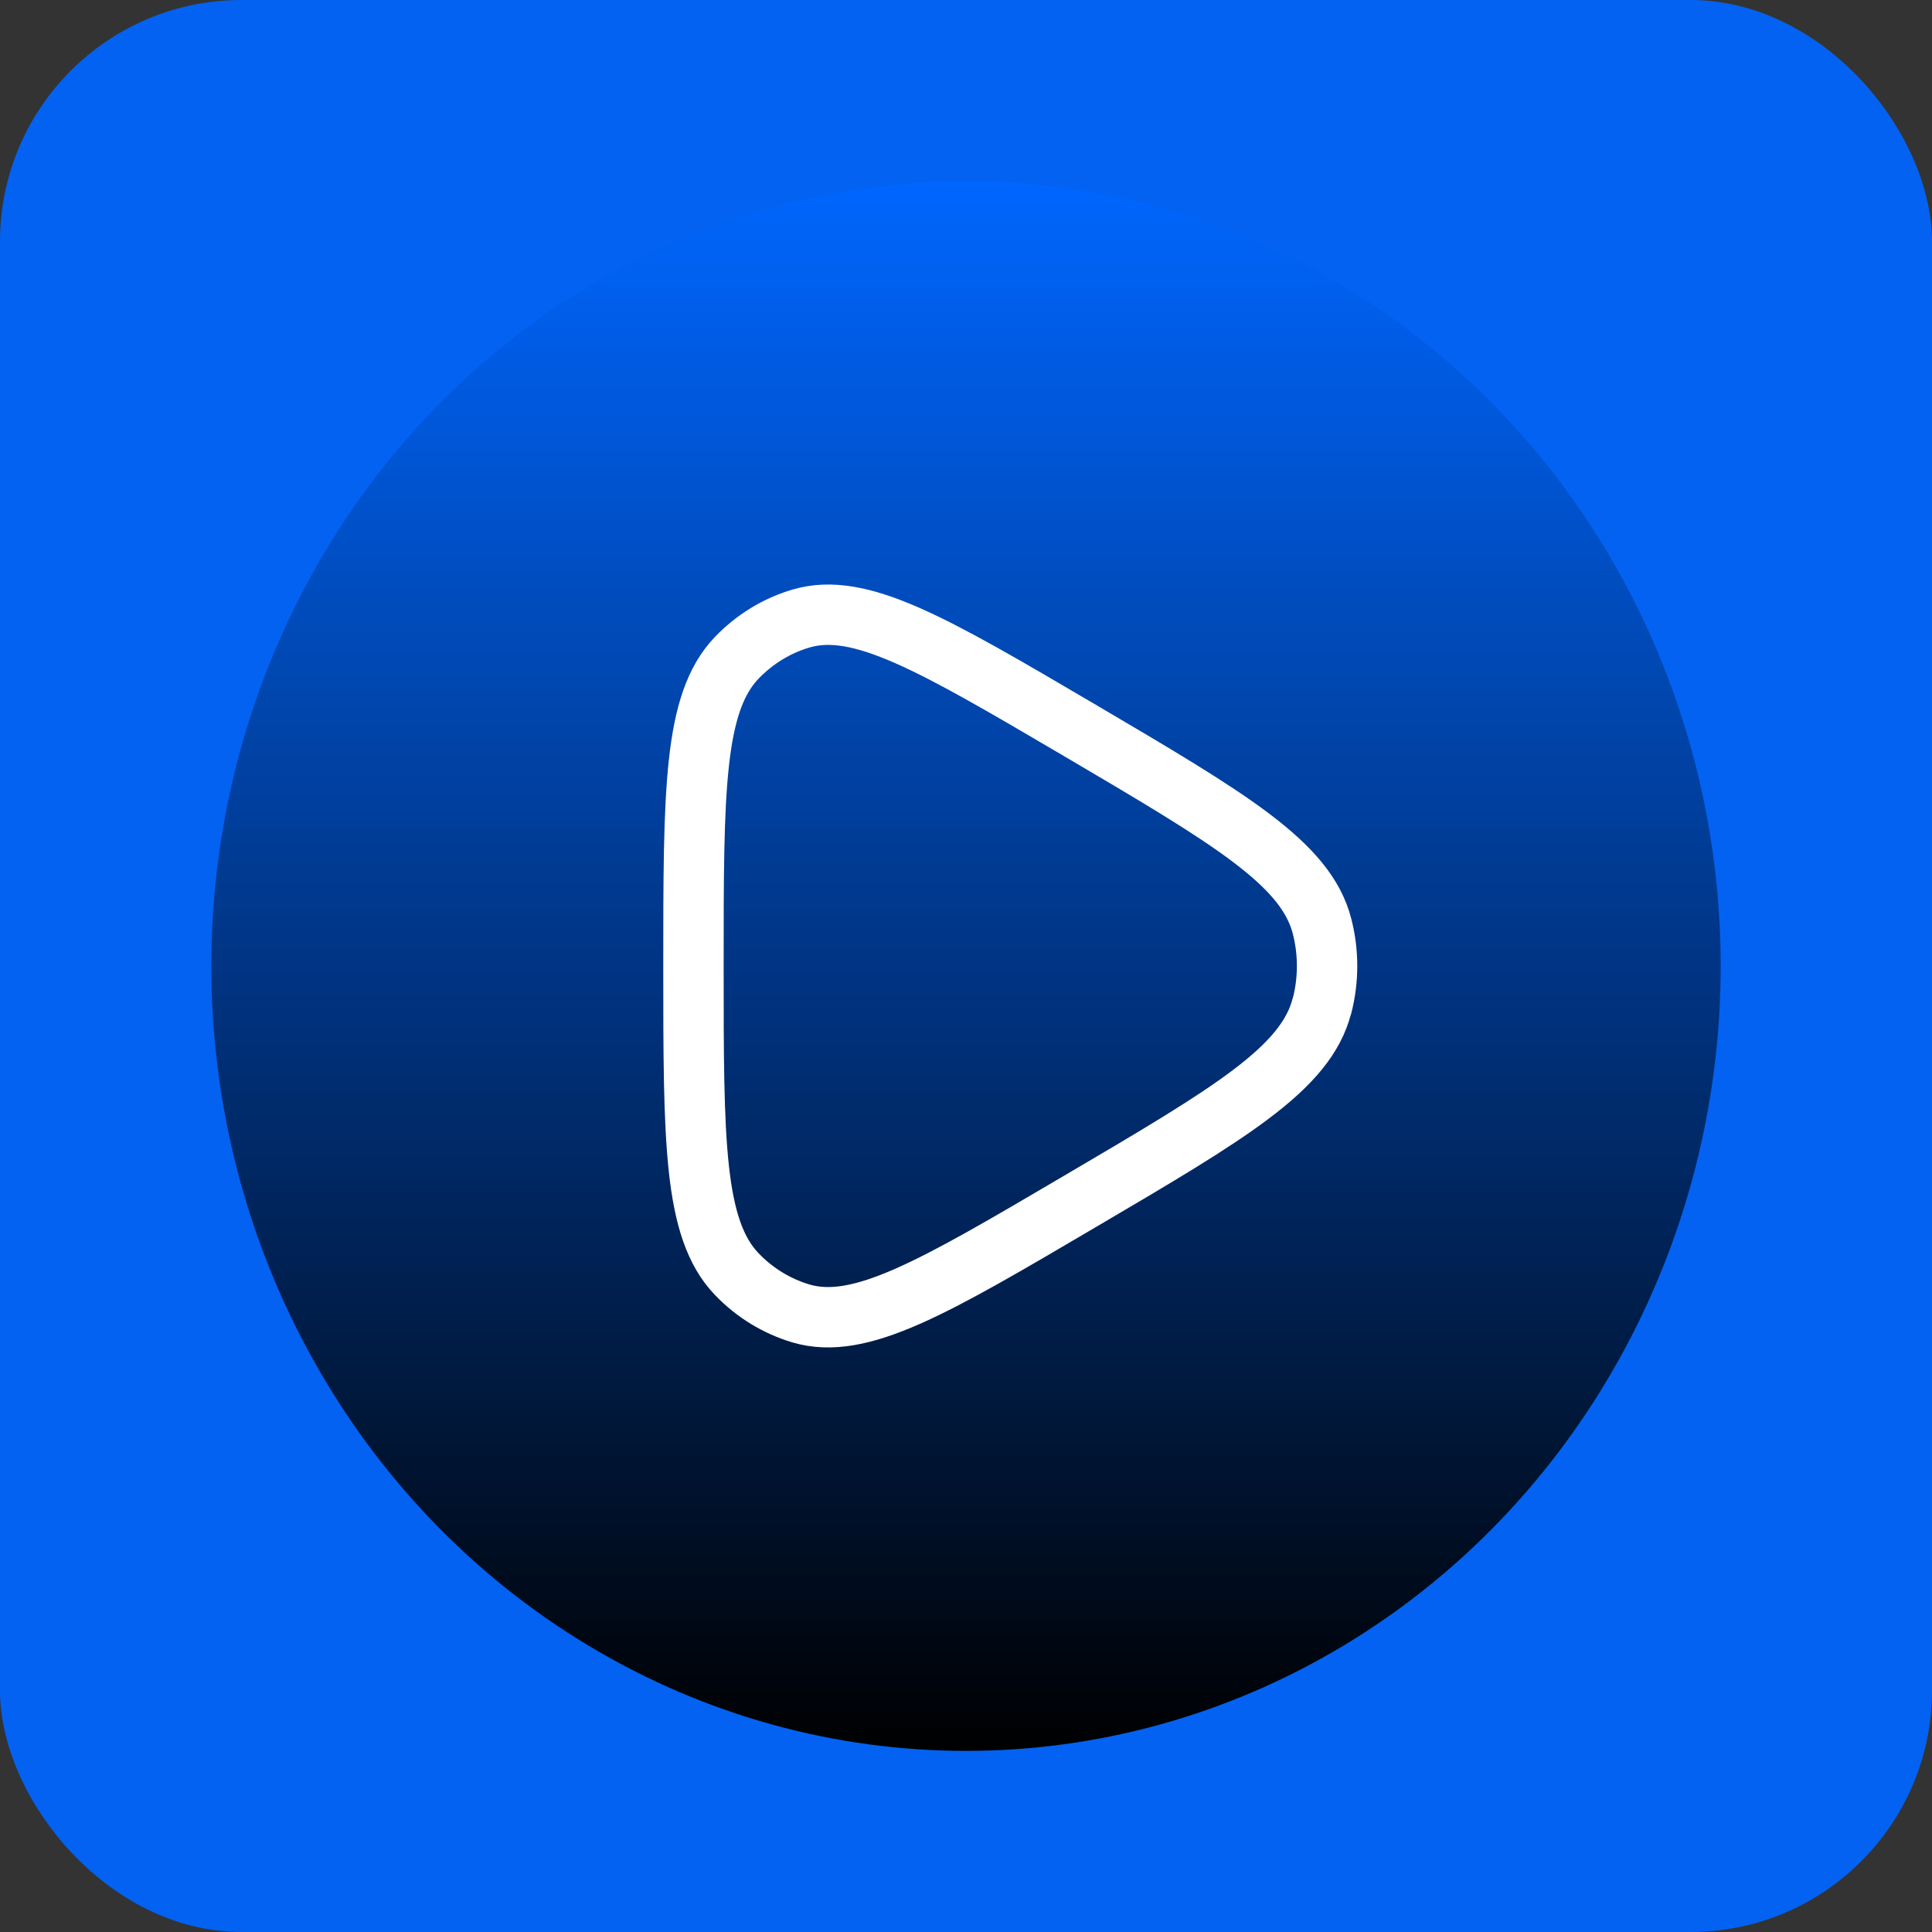
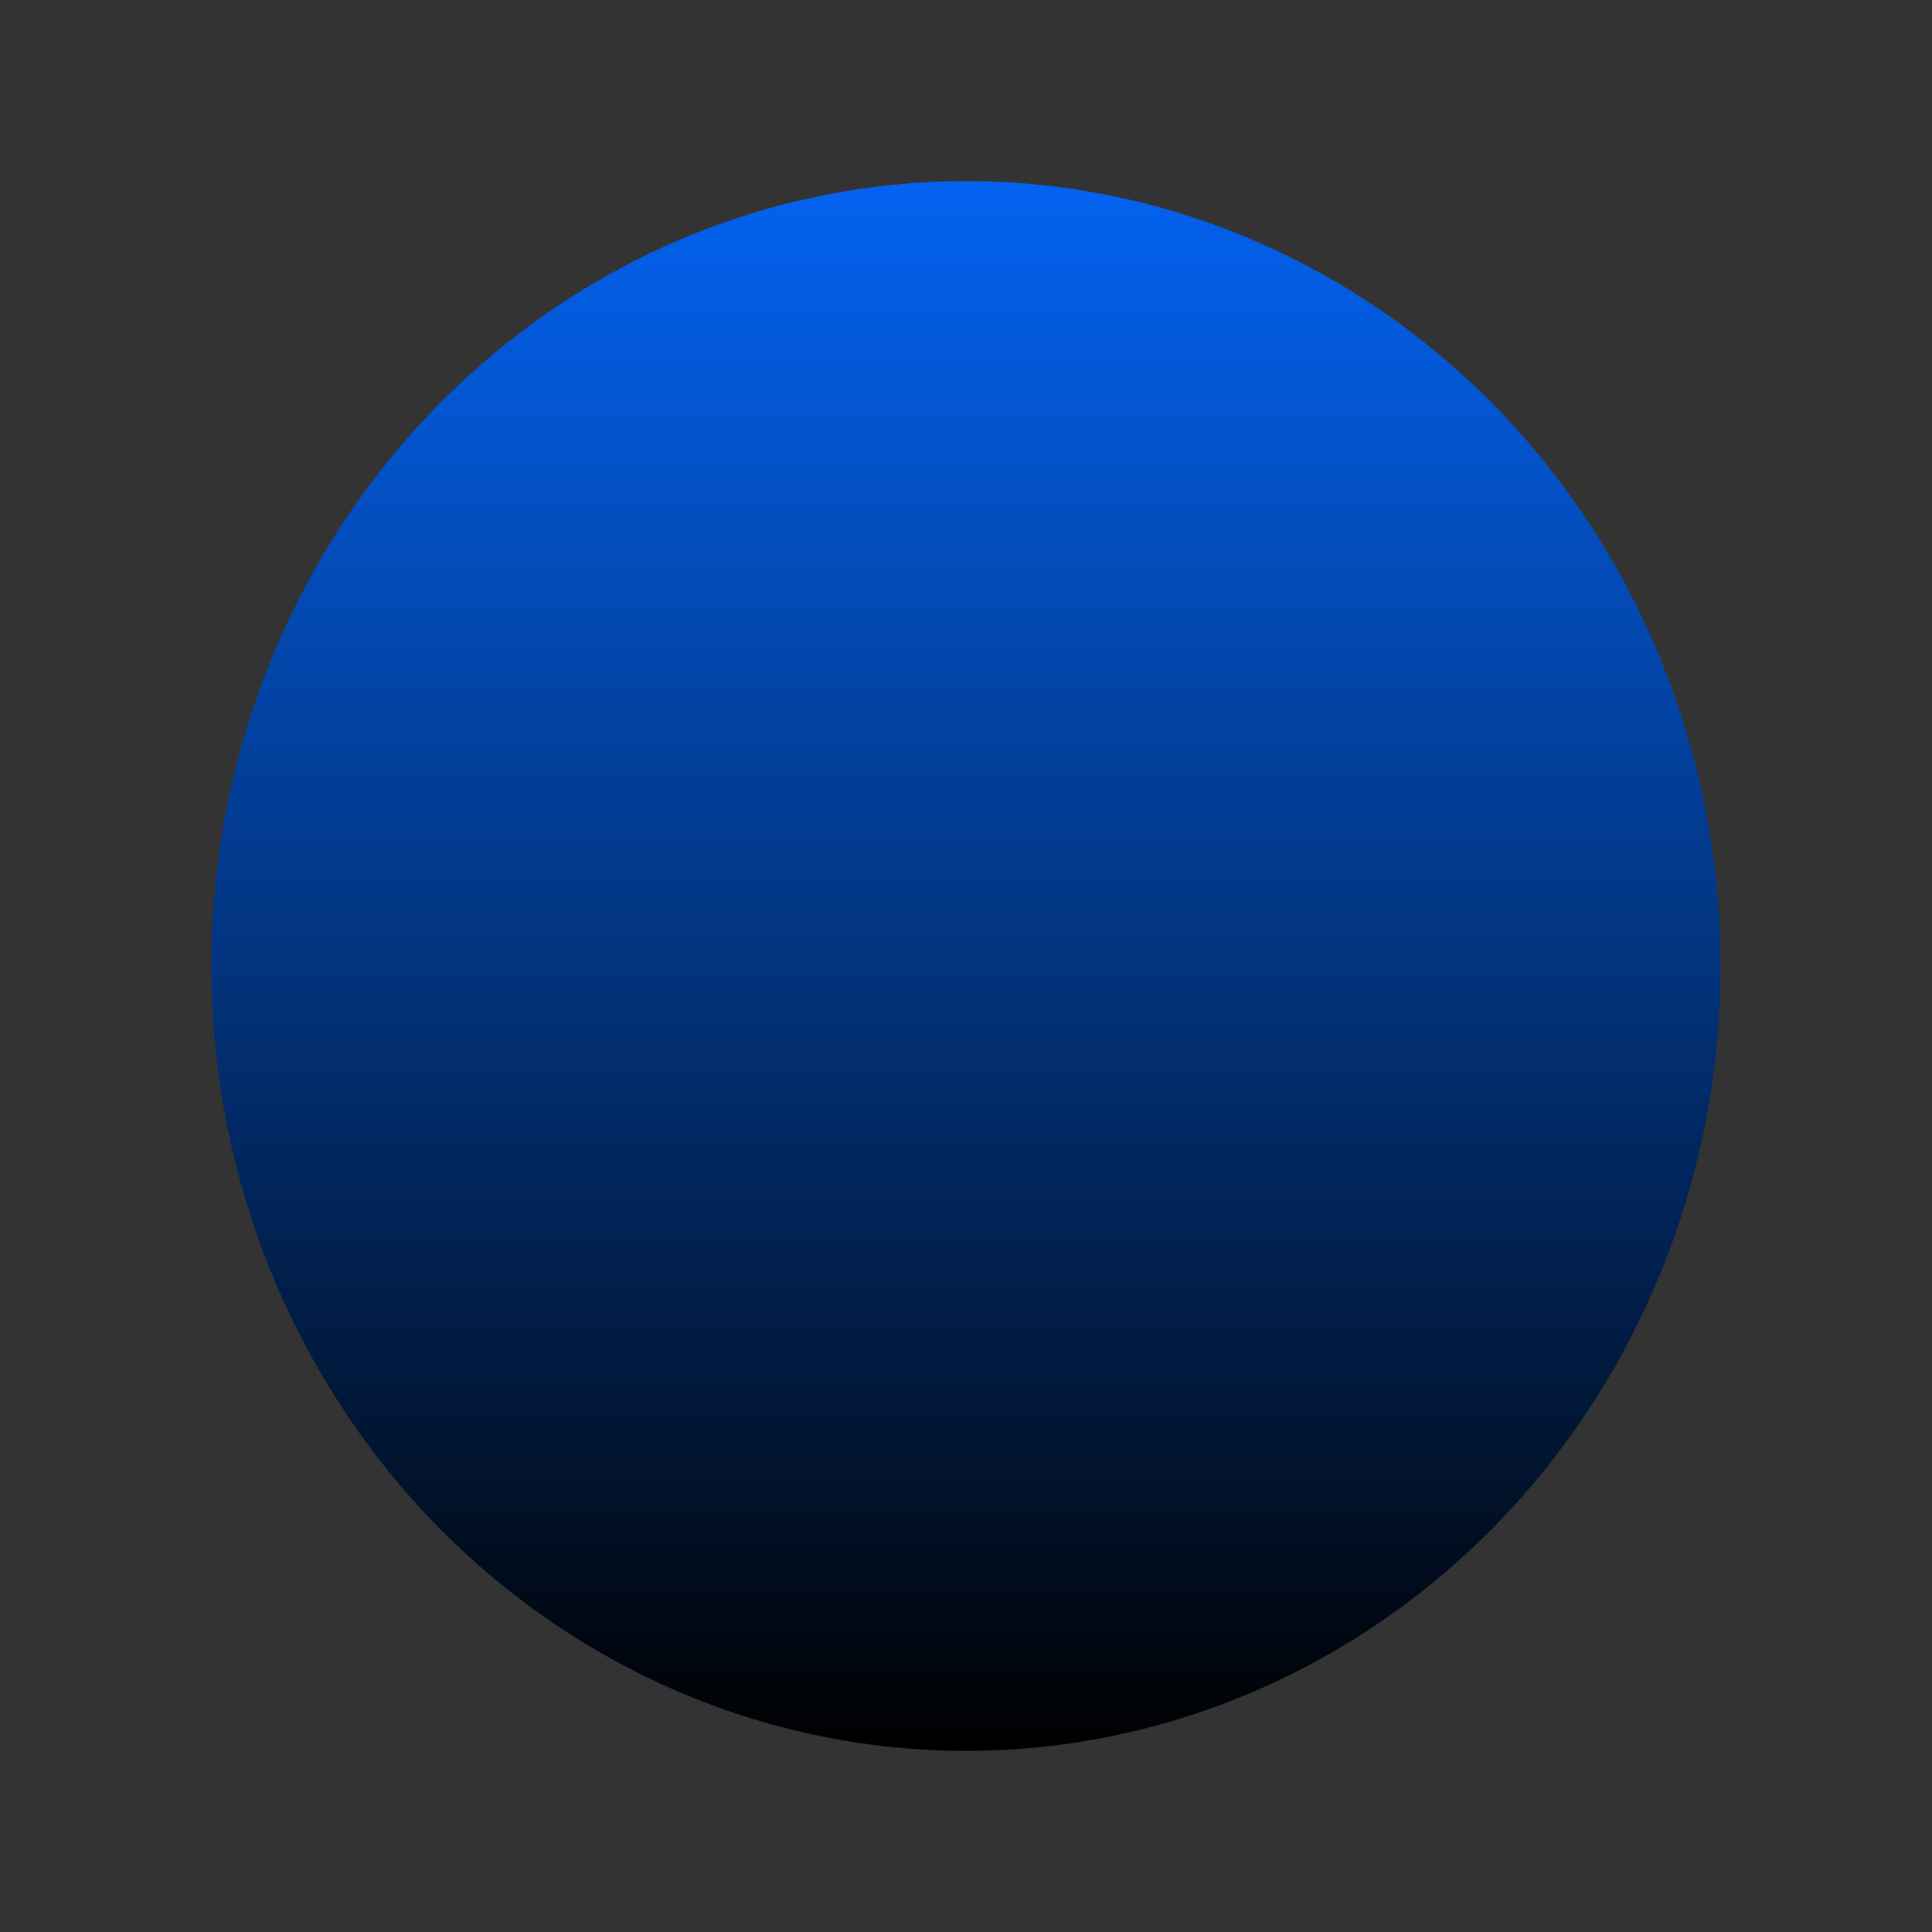
<svg xmlns="http://www.w3.org/2000/svg" width="16" height="16" viewBox="0 0 16 16" fill="none">
  <rect x="0" y="0" width="16" height="16" fill="#333333" stroke="none" />
-   <rect width="16" height="16" rx="2" fill="#0066FF" fill-opacity="0.93" />
  <ellipse cx="8" cy="8" rx="6.25" ry="6.5" fill="url(#paint0_linear_2263_208)" />
-   <path d="M10.948 8.328C10.816 8.849 10.19 9.217 8.938 9.953C7.728 10.665 7.123 11.02 6.635 10.878C6.433 10.818 6.249 10.706 6.101 10.551C5.743 10.177 5.743 9.451 5.743 8C5.743 6.548 5.743 5.822 6.101 5.448C6.249 5.294 6.433 5.181 6.635 5.122C7.123 4.979 7.728 5.335 8.938 6.046C10.19 6.783 10.816 7.151 10.949 7.672C11.004 7.887 11.004 8.113 10.949 8.328" stroke="white" stroke-width="0.5" stroke-linecap="round" stroke-linejoin="round" />
  <defs>
    <linearGradient id="paint0_linear_2263_208" x1="8" y1="1.5" x2="8" y2="14.5" gradientUnits="userSpaceOnUse">
      <stop stop-color="#0066FF" stop-opacity="0.93" />
      <stop offset="1" />
    </linearGradient>
  </defs>
</svg>